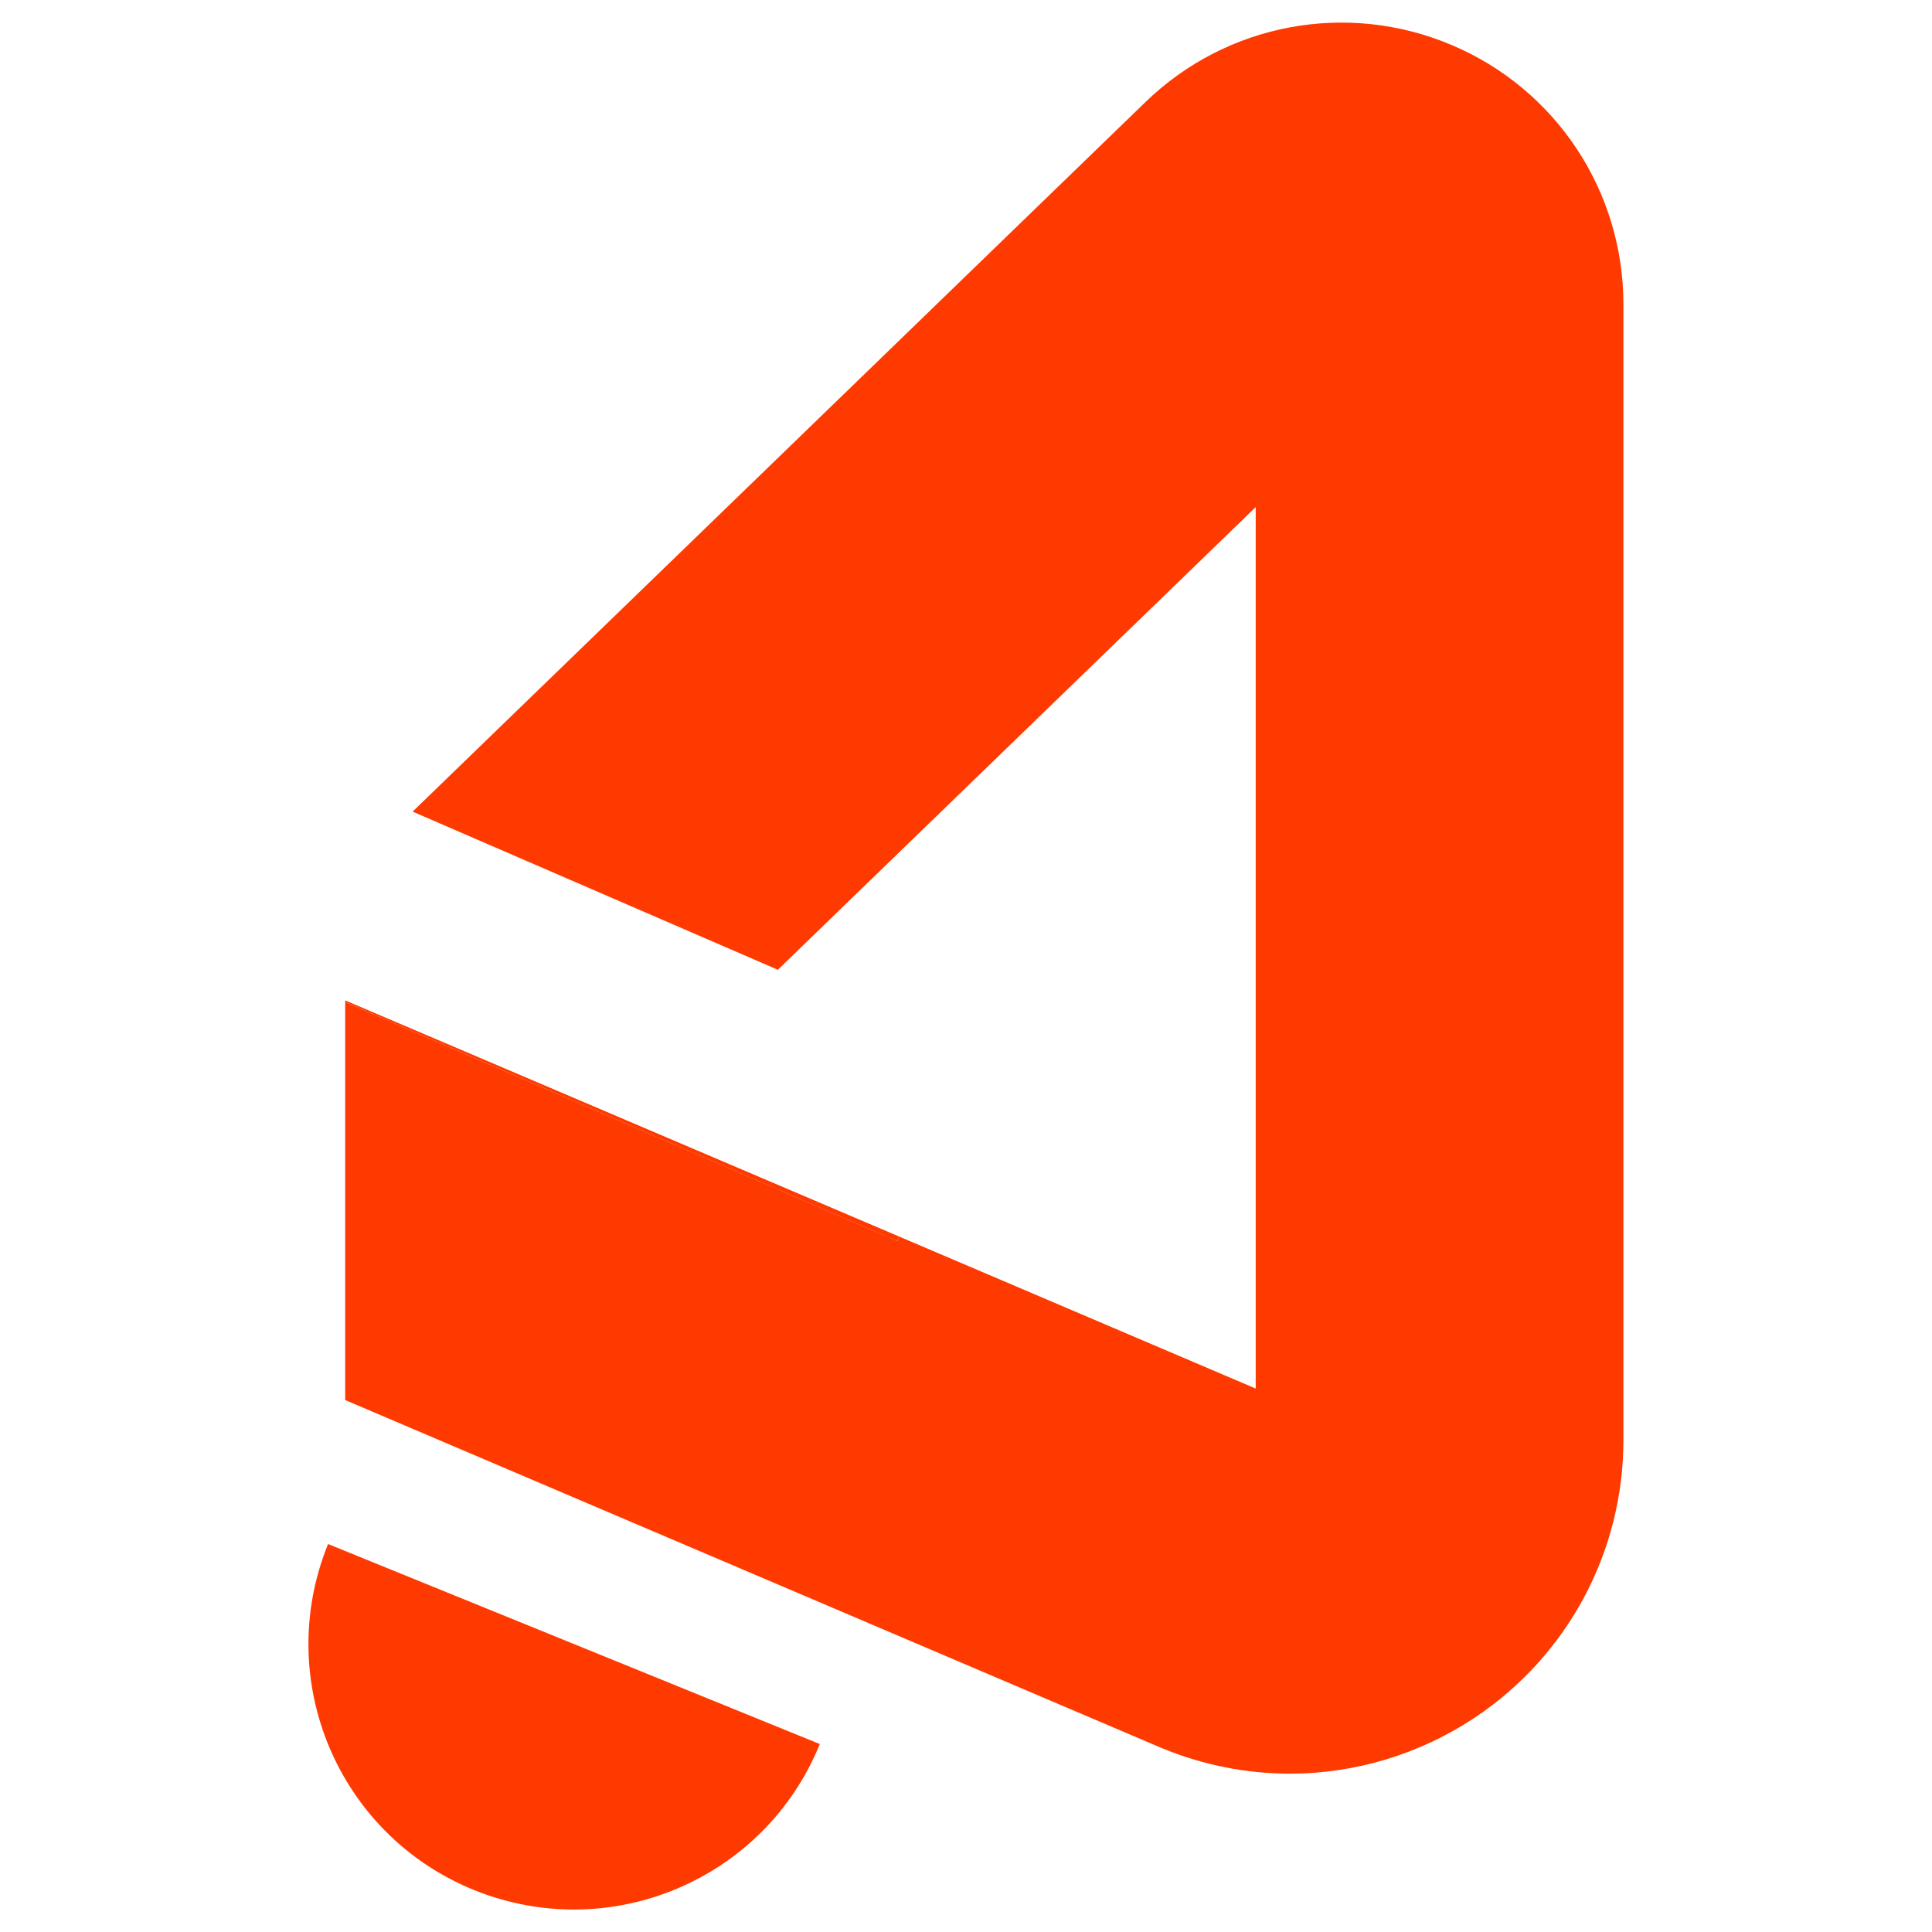
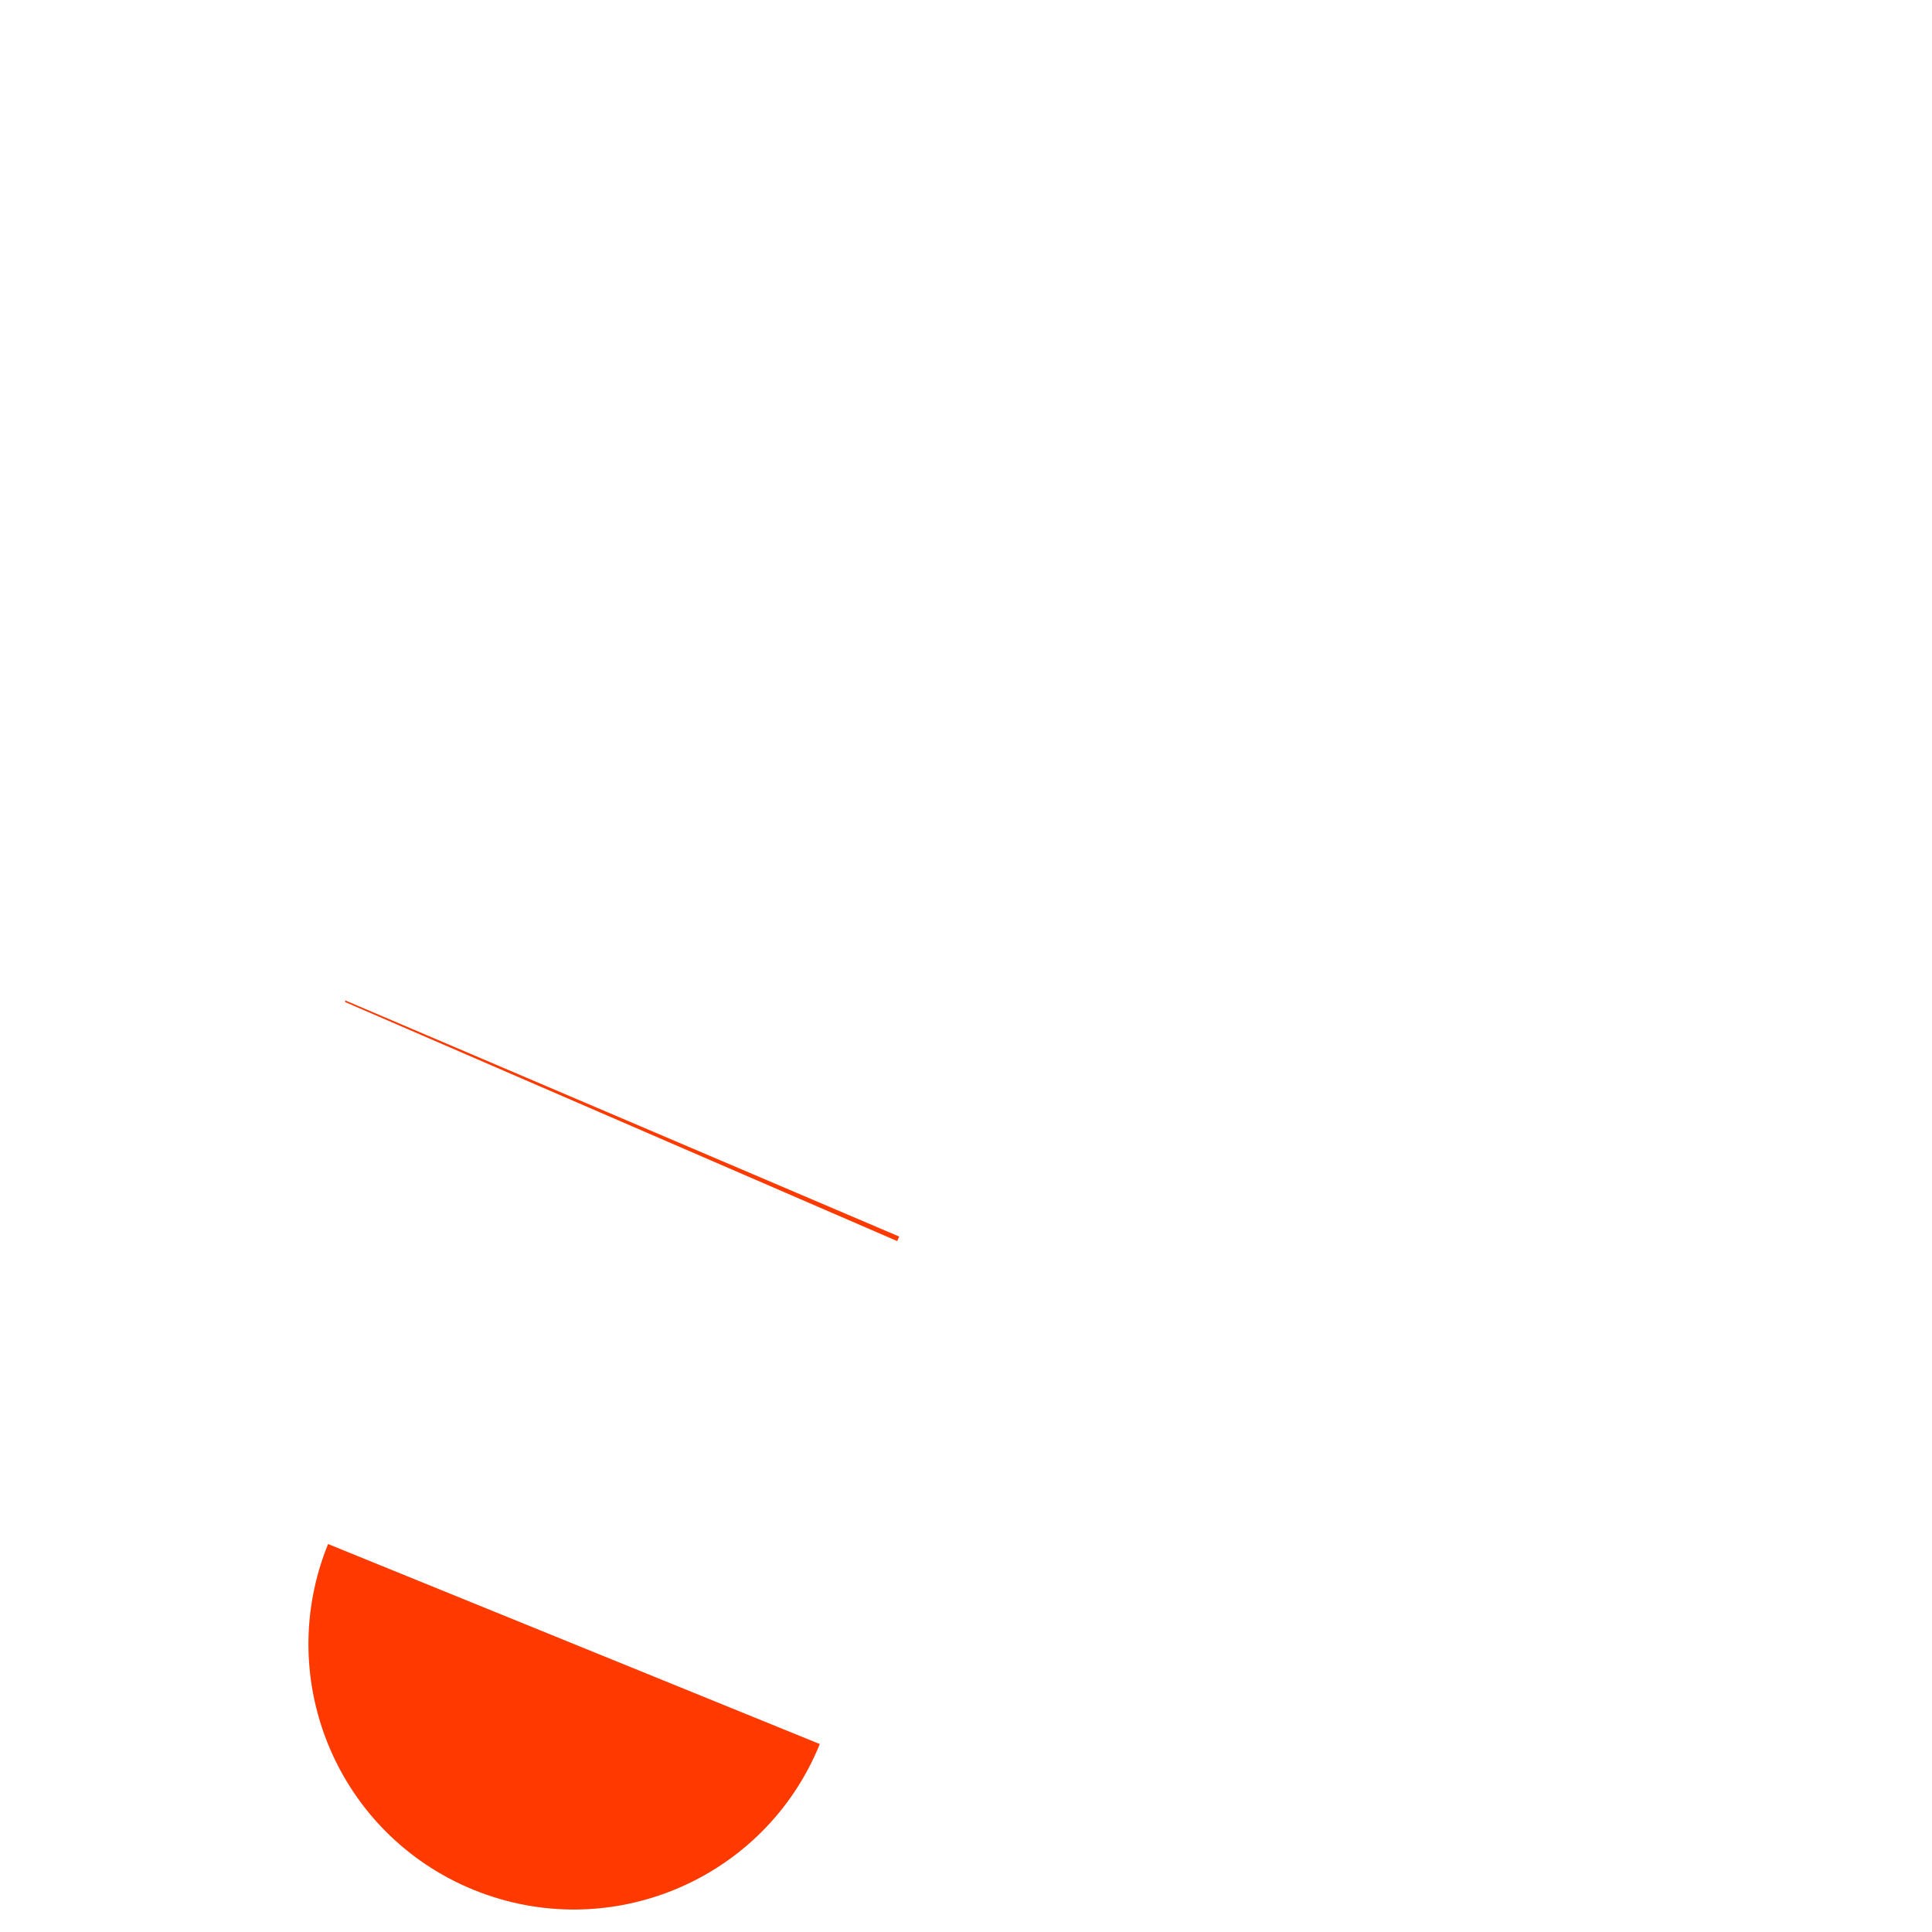
<svg xmlns="http://www.w3.org/2000/svg" width="21" height="21" viewBox="0 0 21 21" fill="none">
  <g clip-path="url(#clip0_12670_40132)">
    <path d="M8.911 18.957C8.311 20.434 6.628 21.142 5.151 20.543C3.674 19.943 2.966 18.26 3.566 16.783L8.911 18.957Z" fill="#FF3A00" />
-     <path d="M15.778 0.489C14.644 0.009 13.338 0.251 12.452 1.108L4.485 8.822L8.455 10.541L13.649 5.512V15.093L9.774 13.441L9.754 13.49L3.752 10.892V15.218L12.614 18.995L12.636 19.004C13.083 19.188 13.553 19.279 14.02 19.279C14.728 19.279 15.43 19.07 16.036 18.666C17.044 17.991 17.646 16.865 17.646 15.651V3.309C17.646 2.076 16.913 0.968 15.778 0.489Z" fill="#FF3A00" />
-     <path d="M3.752 10.892L9.752 13.49L9.774 13.441L3.752 10.874V10.892Z" fill="#FF3A00" />
+     <path d="M3.752 10.892L9.752 13.49L9.774 13.441L3.752 10.874Z" fill="#FF3A00" />
  </g>
  <defs>
    <clipPath id="clip0_12670_40132">
      <rect width="14.294" height="20.511" fill="white" transform="translate(3.353 0.244)" />
    </clipPath>
  </defs>
</svg>